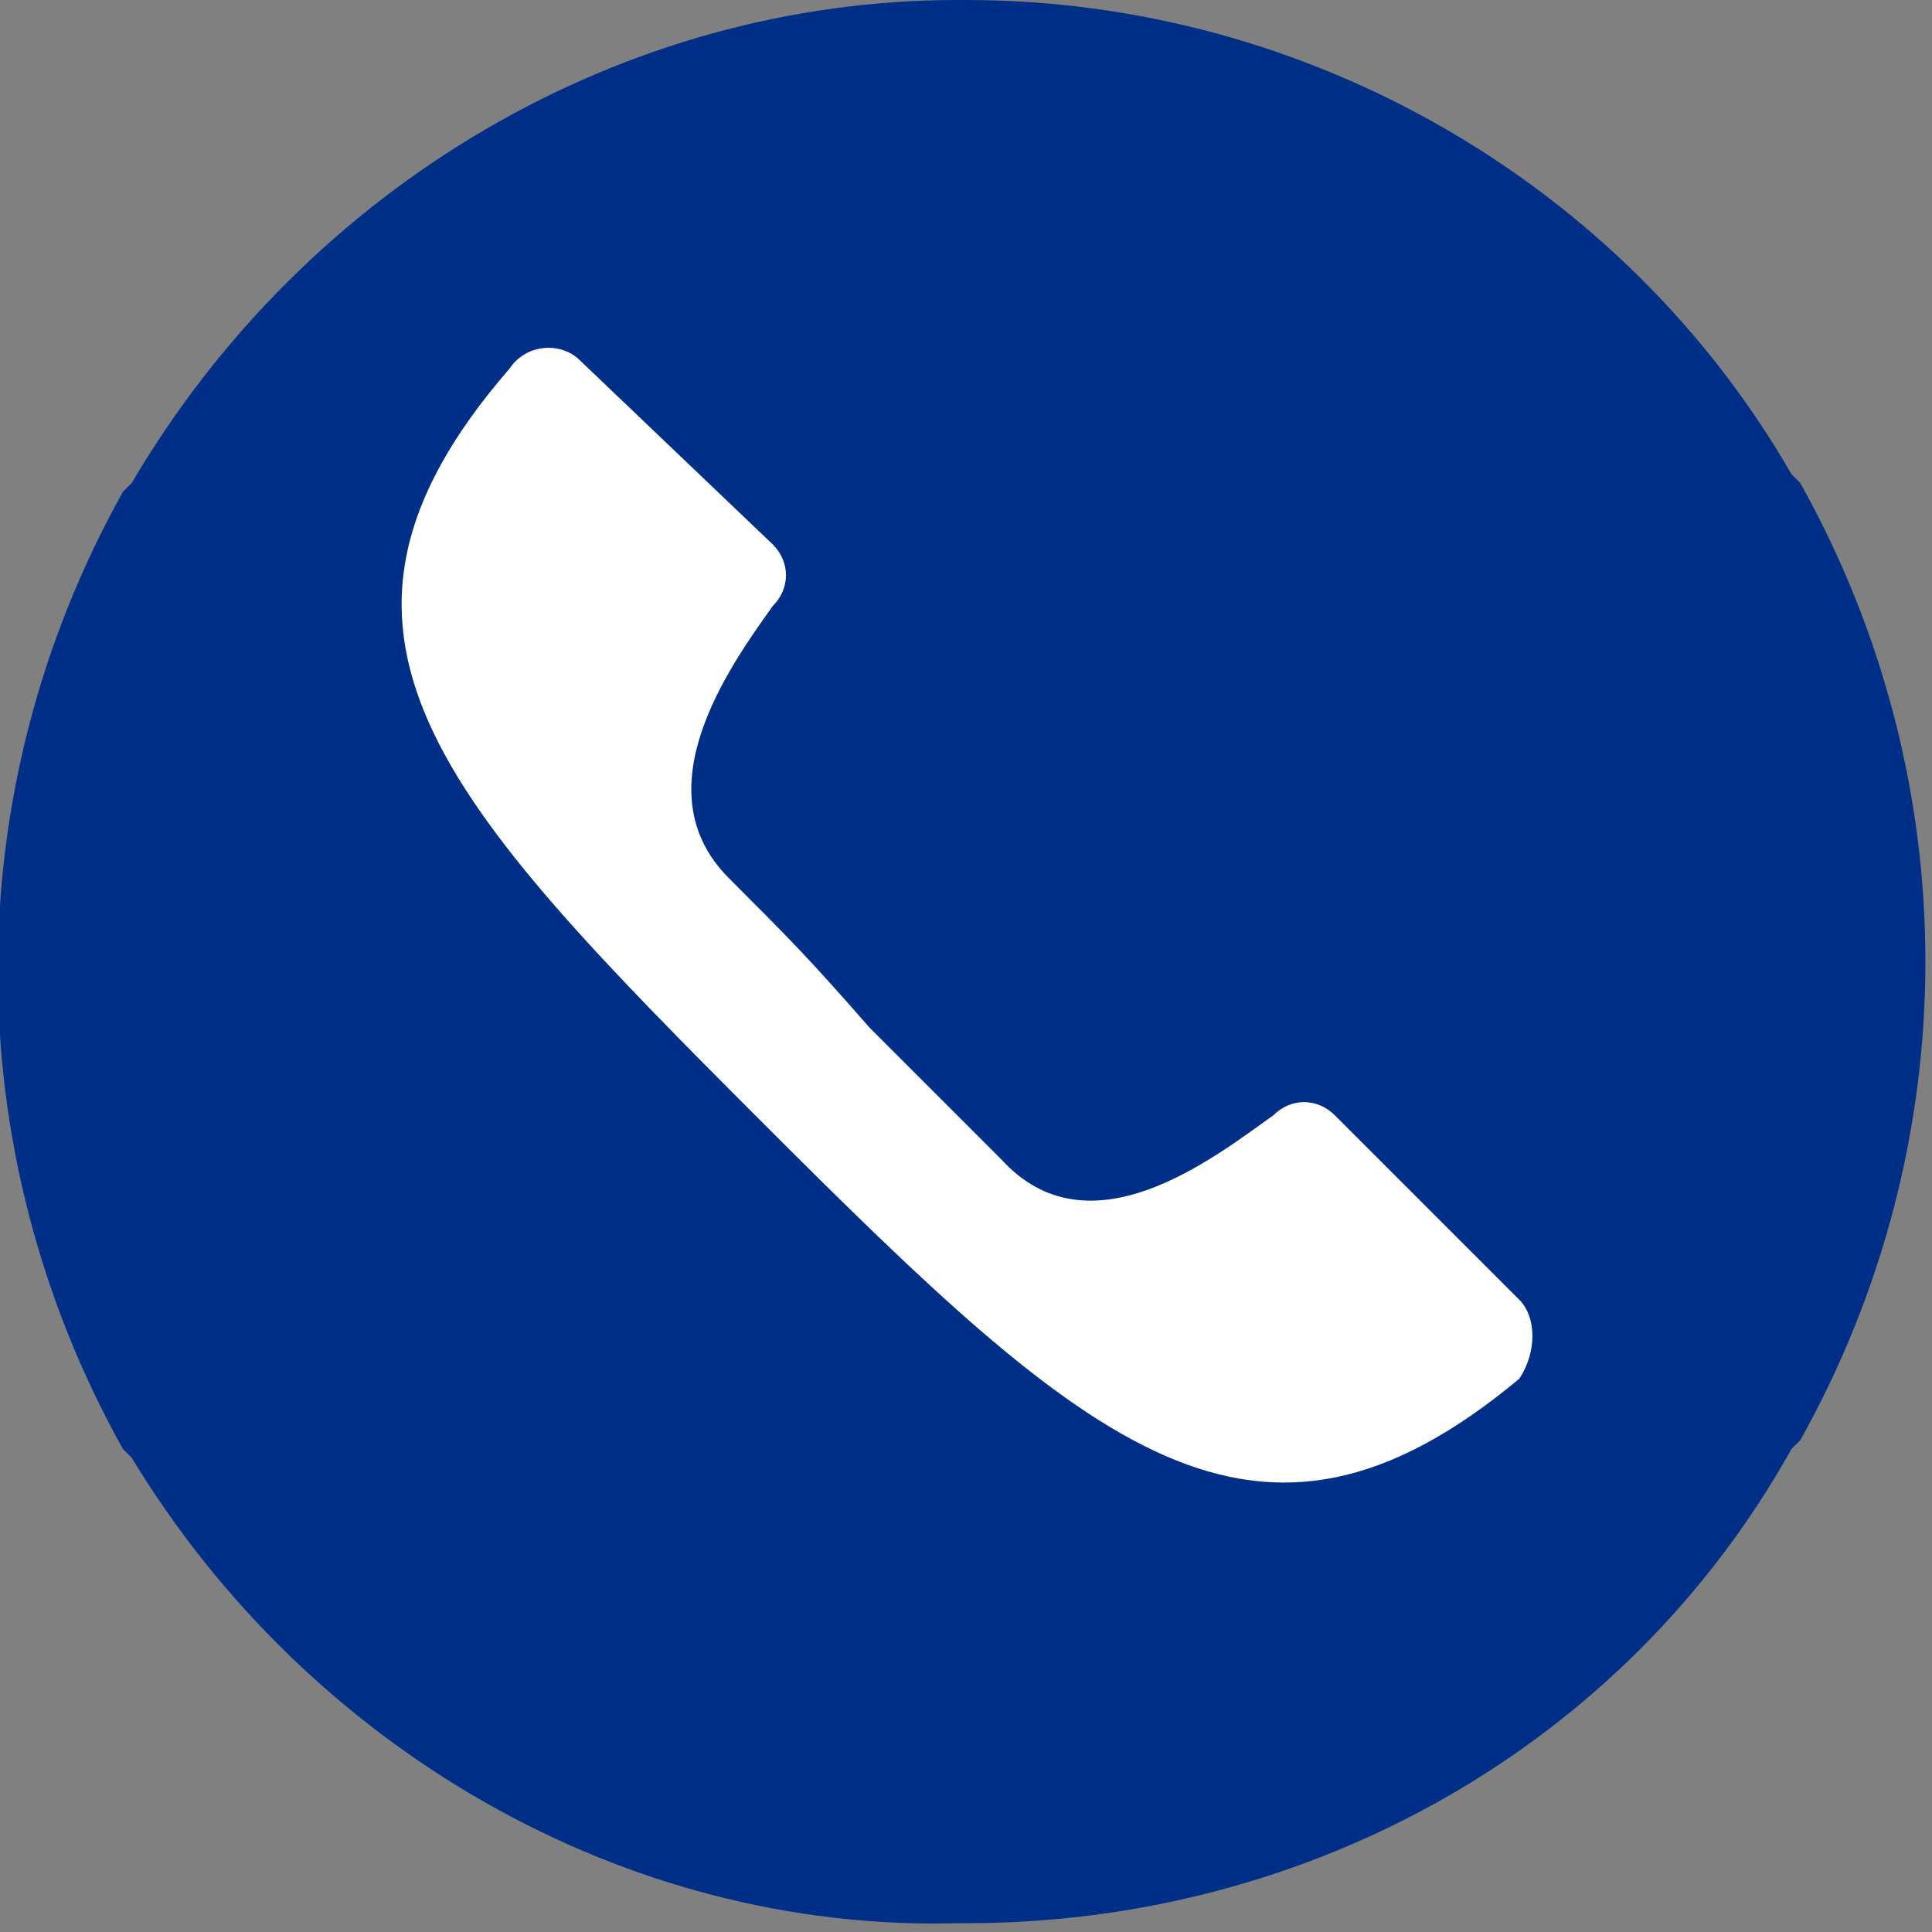
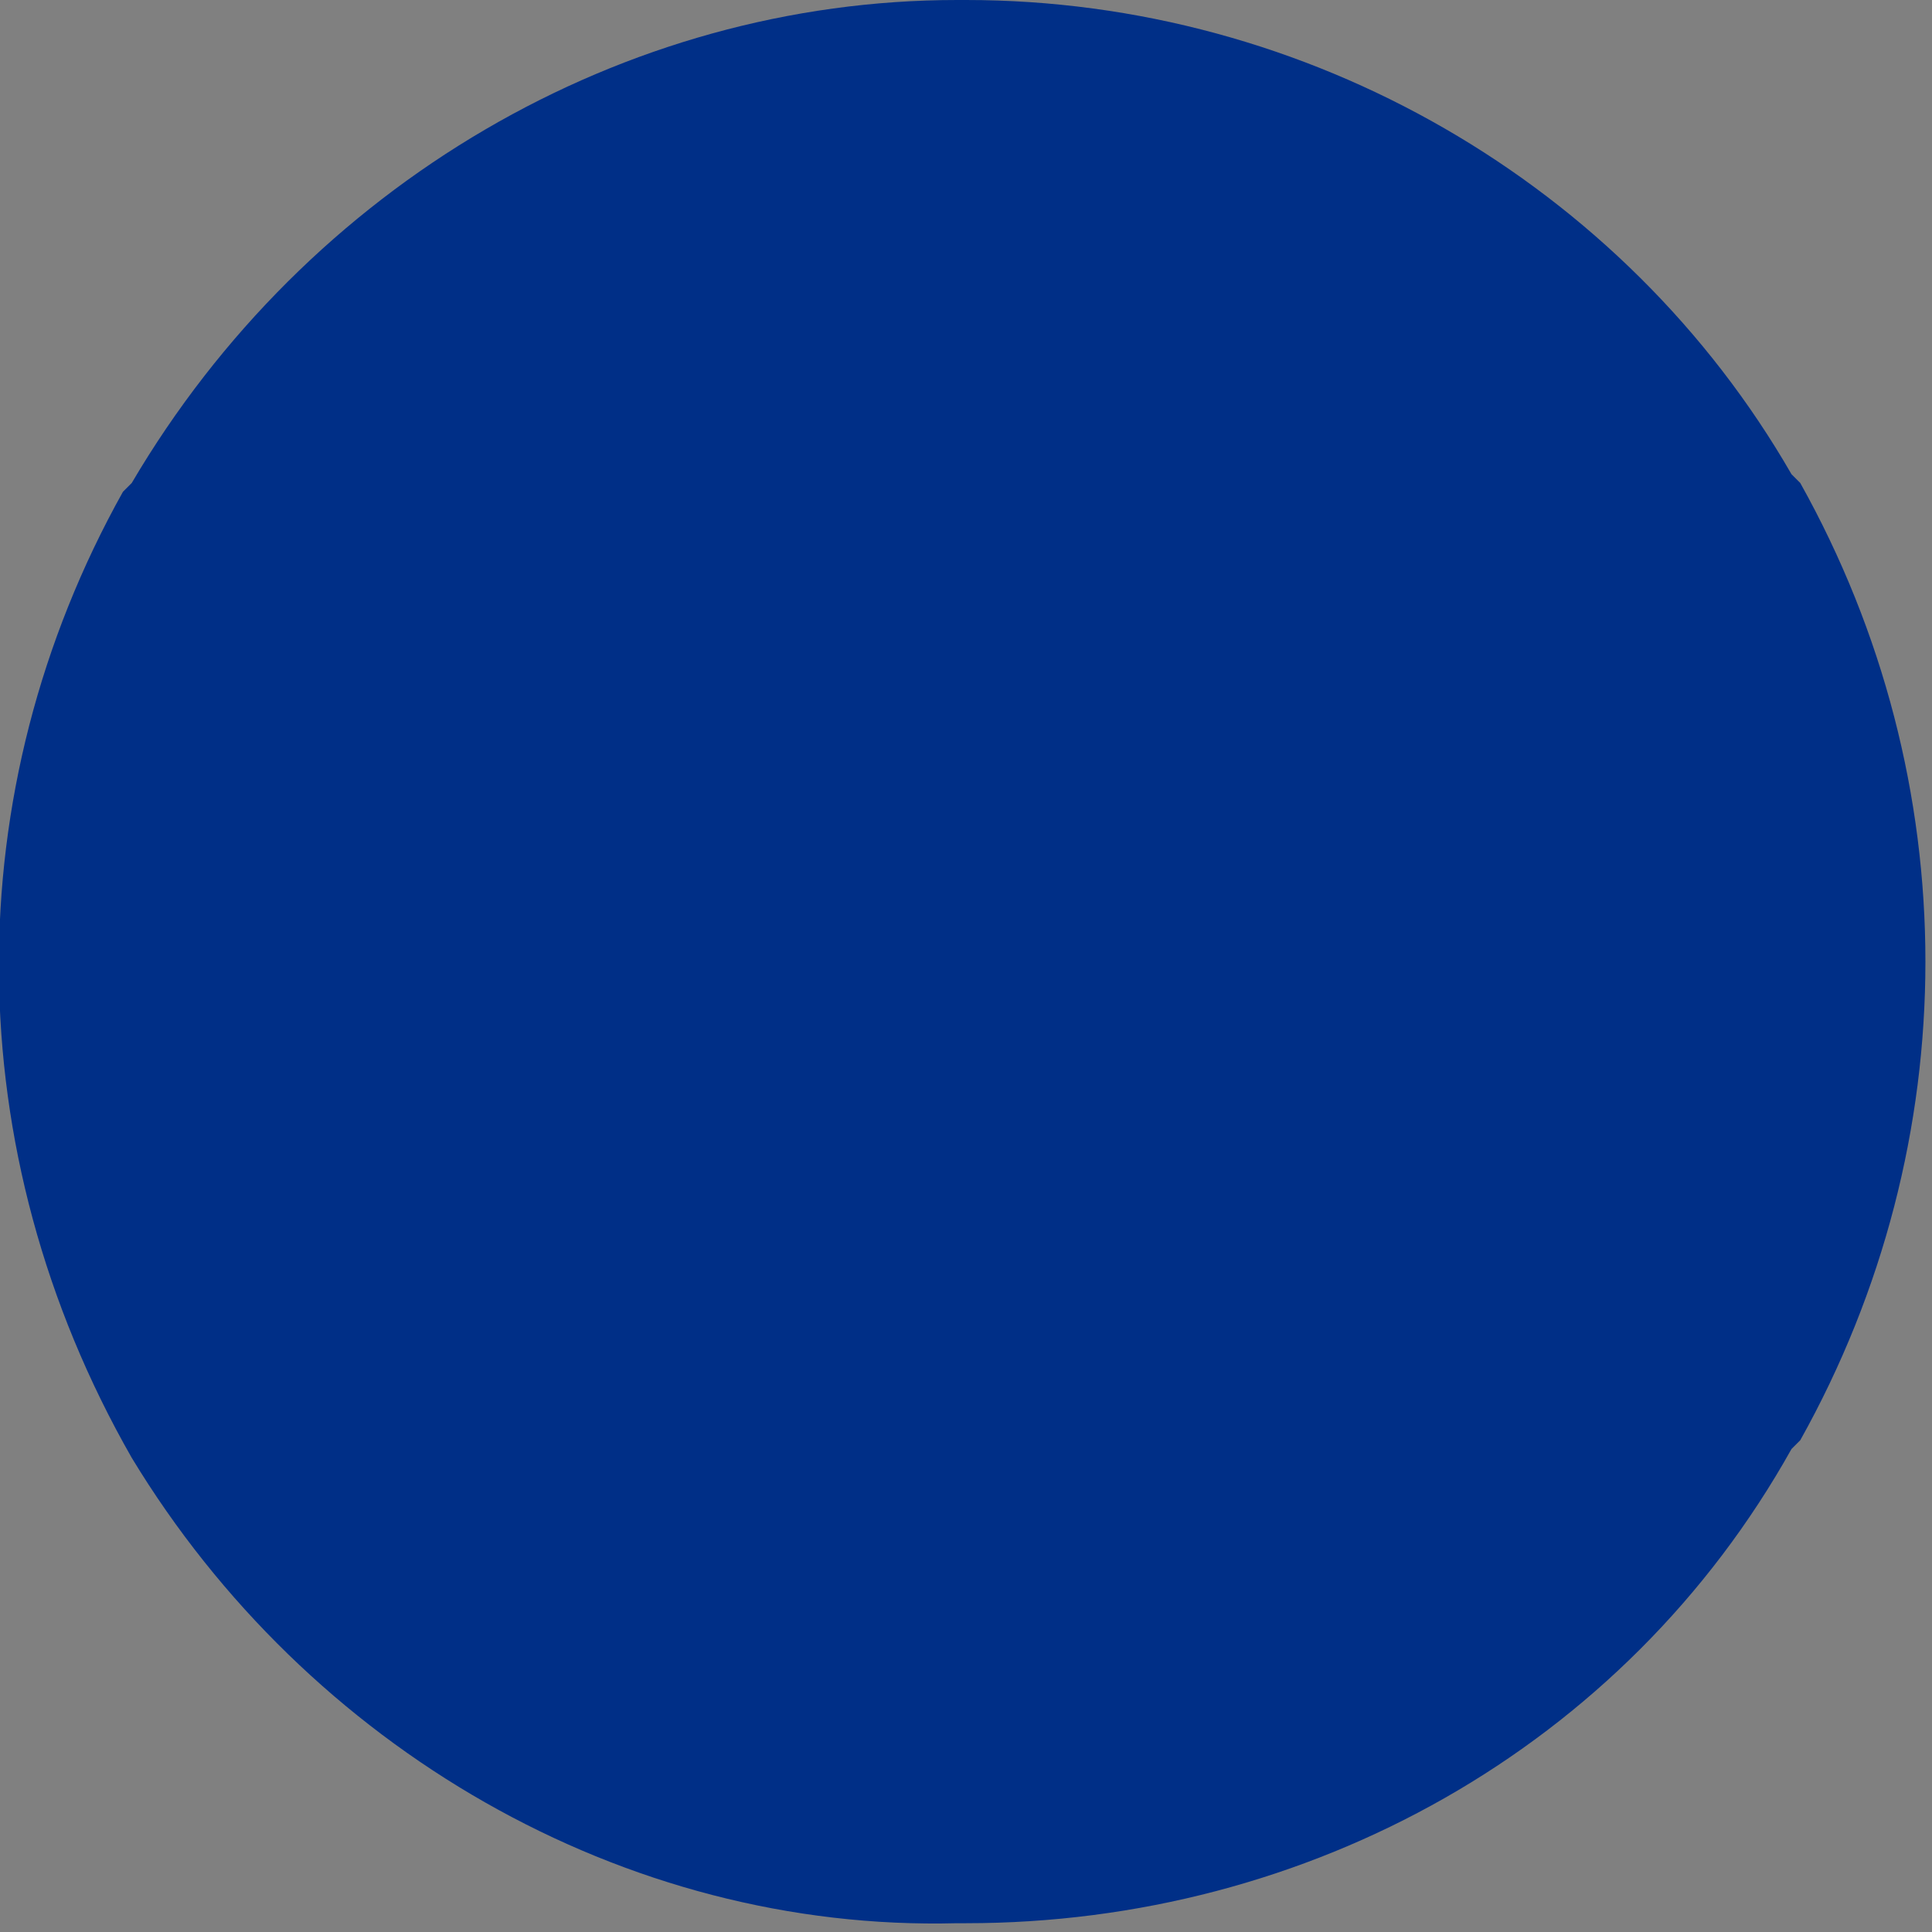
<svg xmlns="http://www.w3.org/2000/svg" viewBox="0 0 22 22">
  <rect x="0" y="0" width="22" height="22" fill="#808080" stroke="none" />
-   <path d="M1.5 16.6l-.1-.1C-.5 13.1-.5 9 1.4 5.6l.1-.1C3.5 2.1 7.1 0 10.9 0h.1c3.9 0 7.5 2.1 9.4 5.4l.1.1c1.9 3.4 1.9 7.5 0 10.9l-.1.1c-1.9 3.4-5.5 5.4-9.4 5.4h-.1c-3.8.1-7.4-2-9.4-5.3z" fill="#002f87" />
-   <path d="M17.3 14.8l-2.1-2.1c-.2-.2-.5-.2-.7 0-.7.5-2.1 1.6-3.1.5l-1.5-1.5c-.7-.8-.9-1-1.6-1.7-1-1 0-2.4.5-3.1.2-.2.2-.5 0-.7L6.6 4.1c-.2-.2-.6-.2-.8.1-2.6 3-.8 4.9 2.9 8.6 3.7 3.7 5.6 5.4 8.6 2.9.2-.3.2-.7 0-.9z" fill="#fff" />
+   <path d="M1.5 16.6C-.5 13.1-.5 9 1.4 5.6l.1-.1C3.5 2.1 7.1 0 10.9 0h.1c3.9 0 7.5 2.1 9.4 5.4l.1.1c1.9 3.4 1.9 7.5 0 10.9l-.1.1c-1.9 3.4-5.5 5.4-9.4 5.4h-.1c-3.8.1-7.4-2-9.4-5.3z" fill="#002f87" />
</svg>